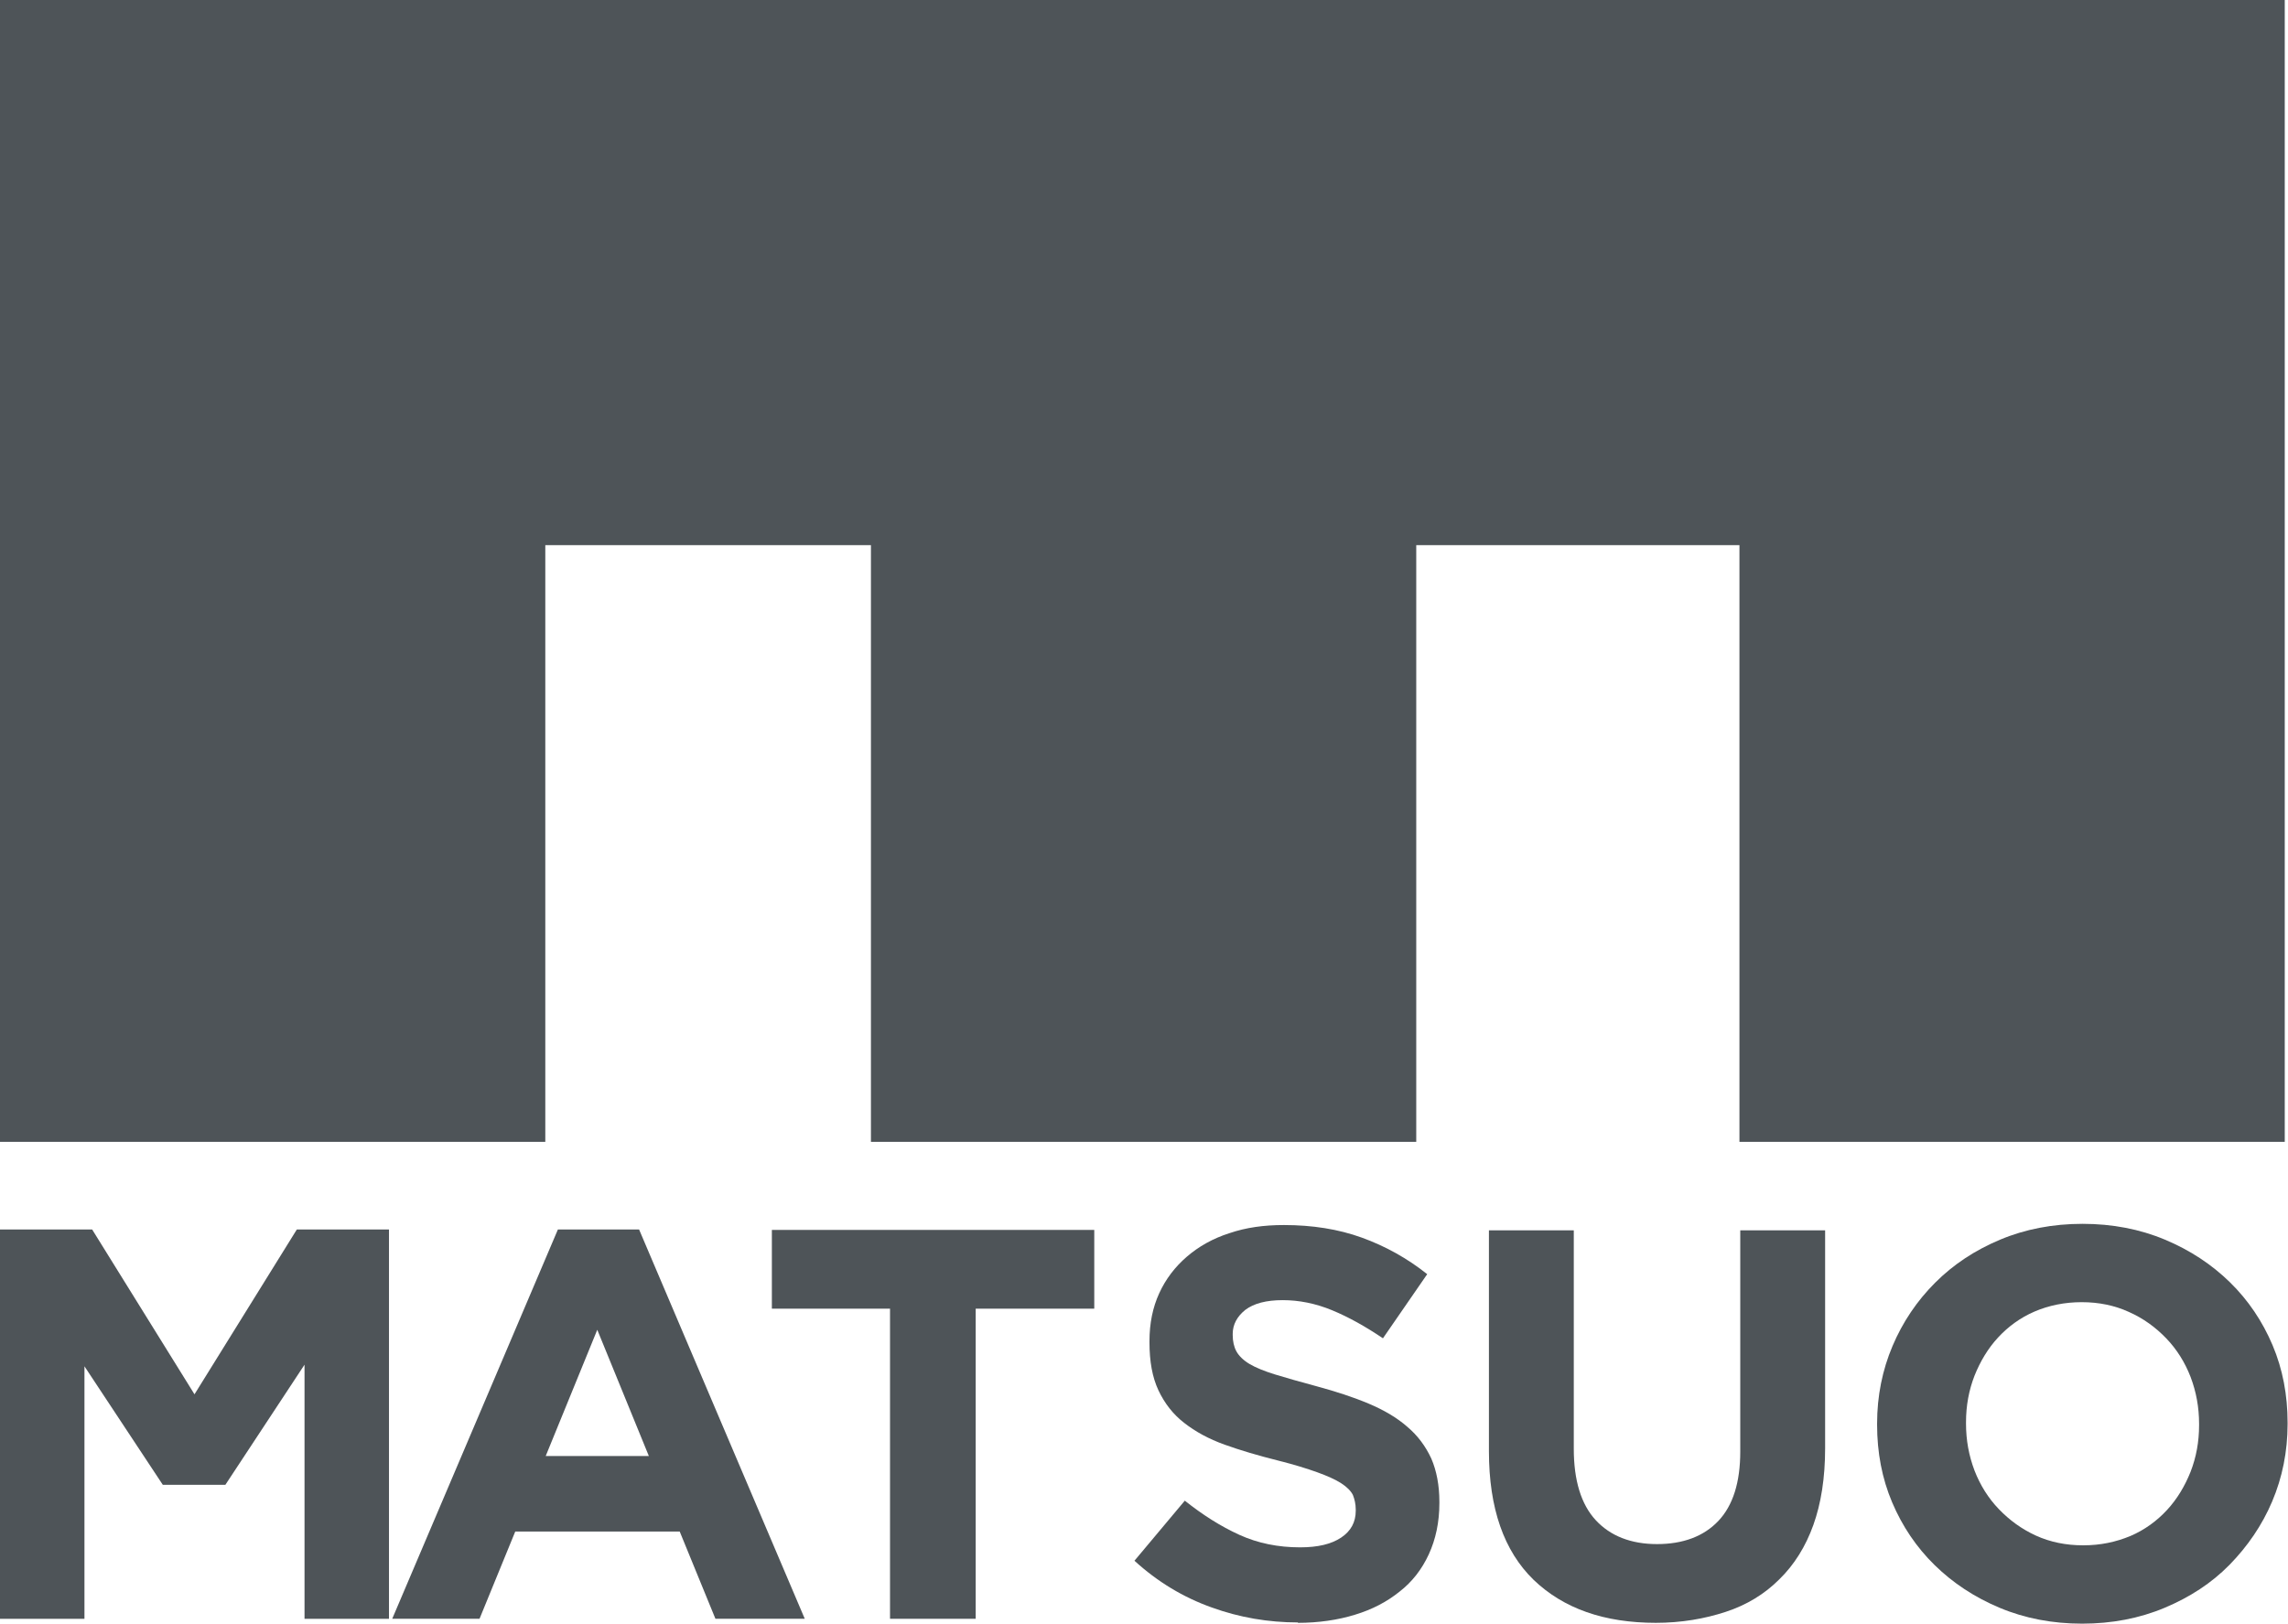
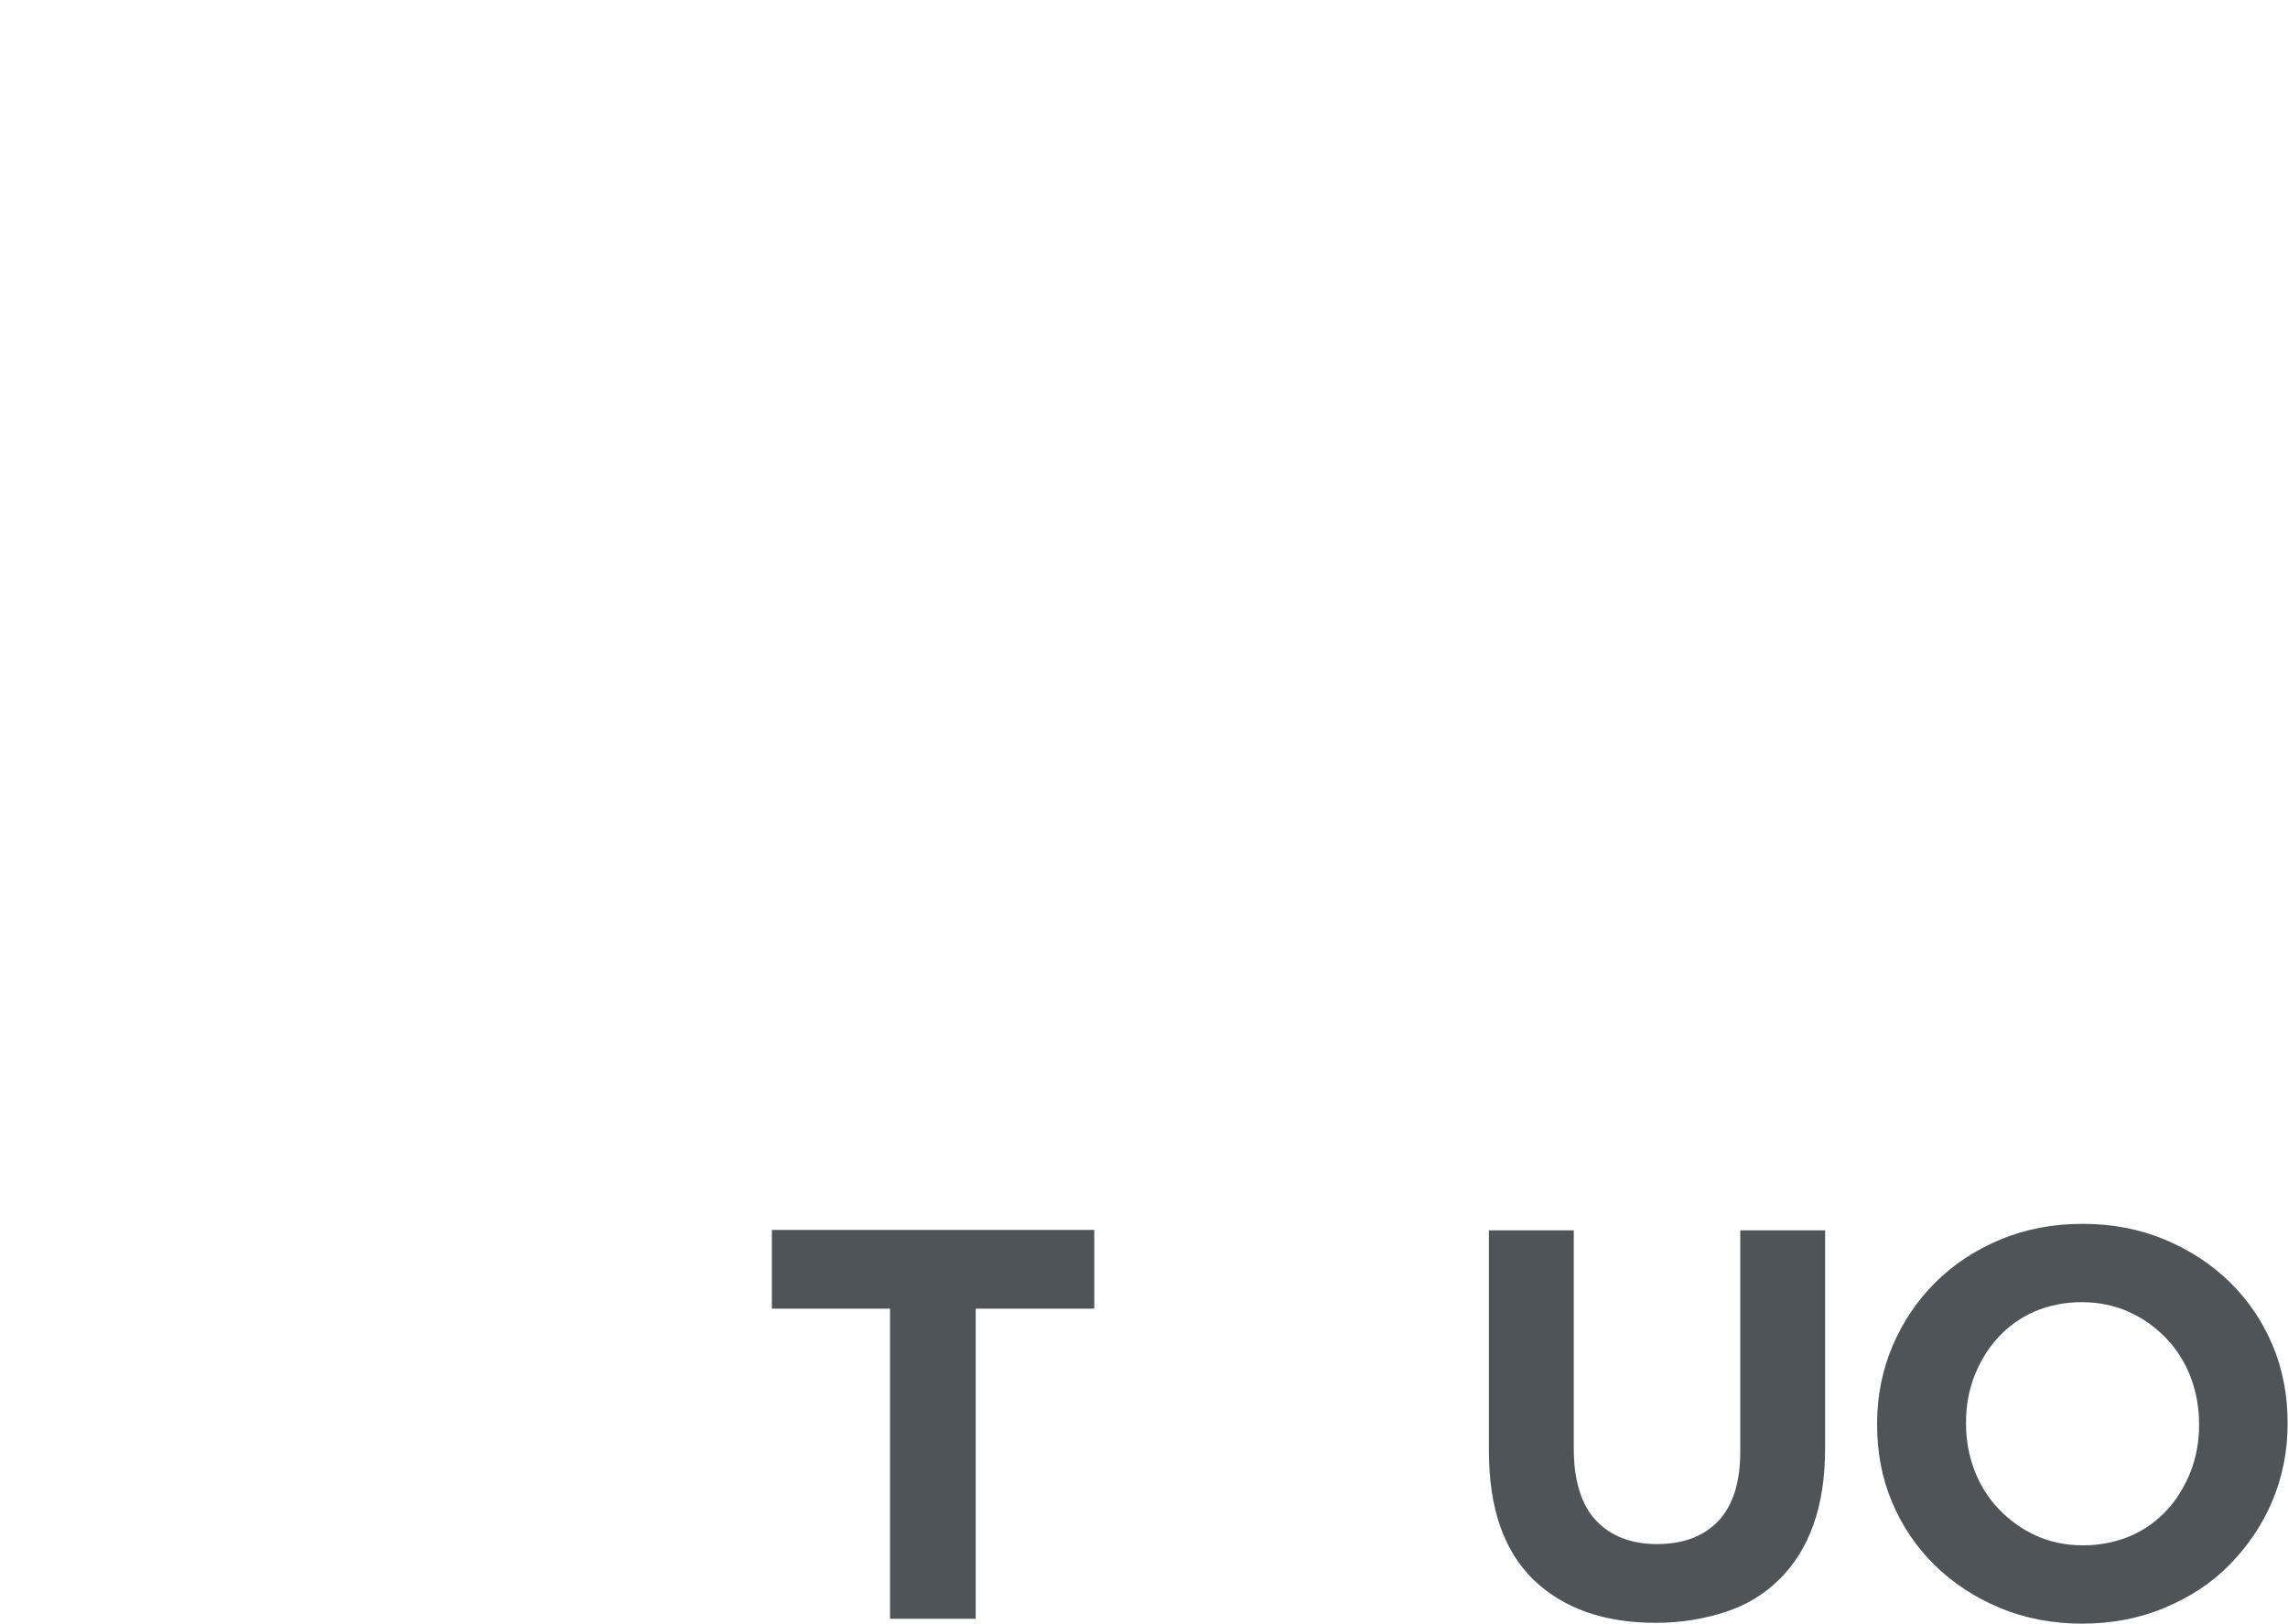
<svg xmlns="http://www.w3.org/2000/svg" id="_イヤー_2" viewBox="0 0 56.35 40">
  <defs>
    <style>.cls-1{fill:#4e5458;}</style>
  </defs>
  <g id="_イヤー_2-2">
    <g>
-       <polygon class="cls-1" points="56.27 0 56.27 0 0 0 0 0 0 28.13 13.43 28.13 13.43 13.43 21.45 13.43 21.45 28.13 34.88 28.13 34.88 13.43 42.84 13.43 42.84 28.13 56.27 28.13 56.27 0" />
      <g>
        <path class="cls-1" d="M21.93,32.24h-2.92v-1.94h7.94v1.94h-2.92v7.64h-2.11v-7.64Z" />
-         <path class="cls-1" d="M31.97,39.97c-.73,0-1.44-.12-2.13-.37-.7-.25-1.33-.63-1.9-1.15l1.24-1.48c.44,.35,.88,.63,1.34,.84,.46,.21,.96,.31,1.5,.31,.44,0,.77-.08,1.01-.24,.24-.16,.36-.38,.36-.66v-.03c0-.14-.03-.26-.07-.36-.05-.1-.15-.2-.29-.29-.14-.09-.34-.18-.59-.27-.25-.09-.57-.19-.97-.29-.48-.12-.92-.25-1.31-.39-.39-.14-.72-.32-1-.54-.27-.21-.48-.48-.63-.8-.15-.32-.22-.71-.22-1.18v-.03c0-.44,.08-.83,.24-1.18,.16-.35,.39-.65,.68-.9,.29-.25,.64-.45,1.05-.58,.41-.14,.85-.2,1.34-.2,.7,0,1.34,.1,1.92,.31,.58,.21,1.12,.51,1.61,.9l-1.09,1.58c-.43-.29-.84-.52-1.25-.69-.41-.17-.82-.25-1.22-.25s-.71,.08-.92,.24c-.2,.16-.31,.36-.31,.59v.03c0,.15,.03,.29,.09,.4,.06,.11,.17,.22,.32,.31,.15,.09,.37,.18,.63,.26s.61,.18,1.02,.29c.48,.13,.91,.27,1.29,.43,.38,.16,.7,.35,.95,.57,.26,.22,.45,.48,.59,.78,.13,.3,.2,.66,.2,1.07v.03c0,.47-.09,.89-.26,1.26-.17,.37-.41,.68-.72,.92-.31,.25-.67,.44-1.1,.57-.42,.13-.9,.2-1.41,.2Z" />
        <path class="cls-1" d="M40.79,39.98c-1.28,0-2.28-.35-3.02-1.06-.73-.71-1.1-1.76-1.1-3.17v-5.44h2.09v5.38c0,.78,.18,1.37,.54,1.76,.36,.39,.87,.59,1.51,.59s1.15-.19,1.51-.57c.36-.38,.54-.95,.54-1.71v-5.45h2.09v5.37c0,.73-.1,1.36-.29,1.89-.19,.53-.47,.98-.84,1.34-.36,.36-.8,.63-1.32,.8s-1.09,.27-1.73,.27Z" />
        <path class="cls-1" d="M51.28,40c-.73,0-1.41-.13-2.03-.39-.62-.26-1.15-.61-1.6-1.05-.45-.44-.8-.96-1.05-1.55-.25-.59-.37-1.23-.37-1.91v-.03c0-.68,.13-1.32,.38-1.91,.25-.59,.6-1.11,1.05-1.56,.45-.45,.98-.8,1.6-1.06,.62-.26,1.3-.39,2.03-.39s1.41,.13,2.03,.39c.62,.26,1.15,.61,1.6,1.05,.45,.44,.8,.96,1.05,1.55,.25,.59,.37,1.23,.37,1.91v.03c0,.68-.13,1.32-.38,1.91-.25,.59-.61,1.11-1.05,1.56s-.98,.8-1.6,1.06c-.62,.26-1.3,.39-2.03,.39Zm.03-1.93c.42,0,.8-.08,1.16-.23,.35-.15,.65-.37,.9-.64,.25-.27,.44-.59,.58-.94,.14-.36,.21-.74,.21-1.15v-.03c0-.41-.07-.79-.21-1.16-.14-.36-.34-.68-.6-.95-.26-.27-.56-.49-.92-.65-.35-.16-.74-.24-1.16-.24s-.81,.08-1.16,.23c-.35,.15-.65,.37-.9,.64-.25,.27-.44,.59-.58,.94-.14,.36-.21,.74-.21,1.15v.03c0,.41,.07,.79,.21,1.16,.14,.36,.34,.68,.6,.95,.26,.27,.56,.49,.91,.65,.35,.16,.74,.24,1.16,.24Z" />
-         <polygon class="cls-1" points="7.31 30.29 4.79 34.35 2.27 30.29 0 30.29 0 39.88 2.08 39.88 2.08 33.66 4.01 36.58 5.55 36.58 7.5 33.62 7.5 39.88 9.58 39.88 9.58 30.29 7.31 30.29" />
-         <path class="cls-1" d="M15.74,30.29h-2l-4.08,9.59h2.15l.88-2.15h4.05l.88,2.15h2.2l-4.08-9.59Zm-2.3,5.58l1.27-3.11,1.27,3.11h-2.55Z" />
      </g>
    </g>
  </g>
</svg>